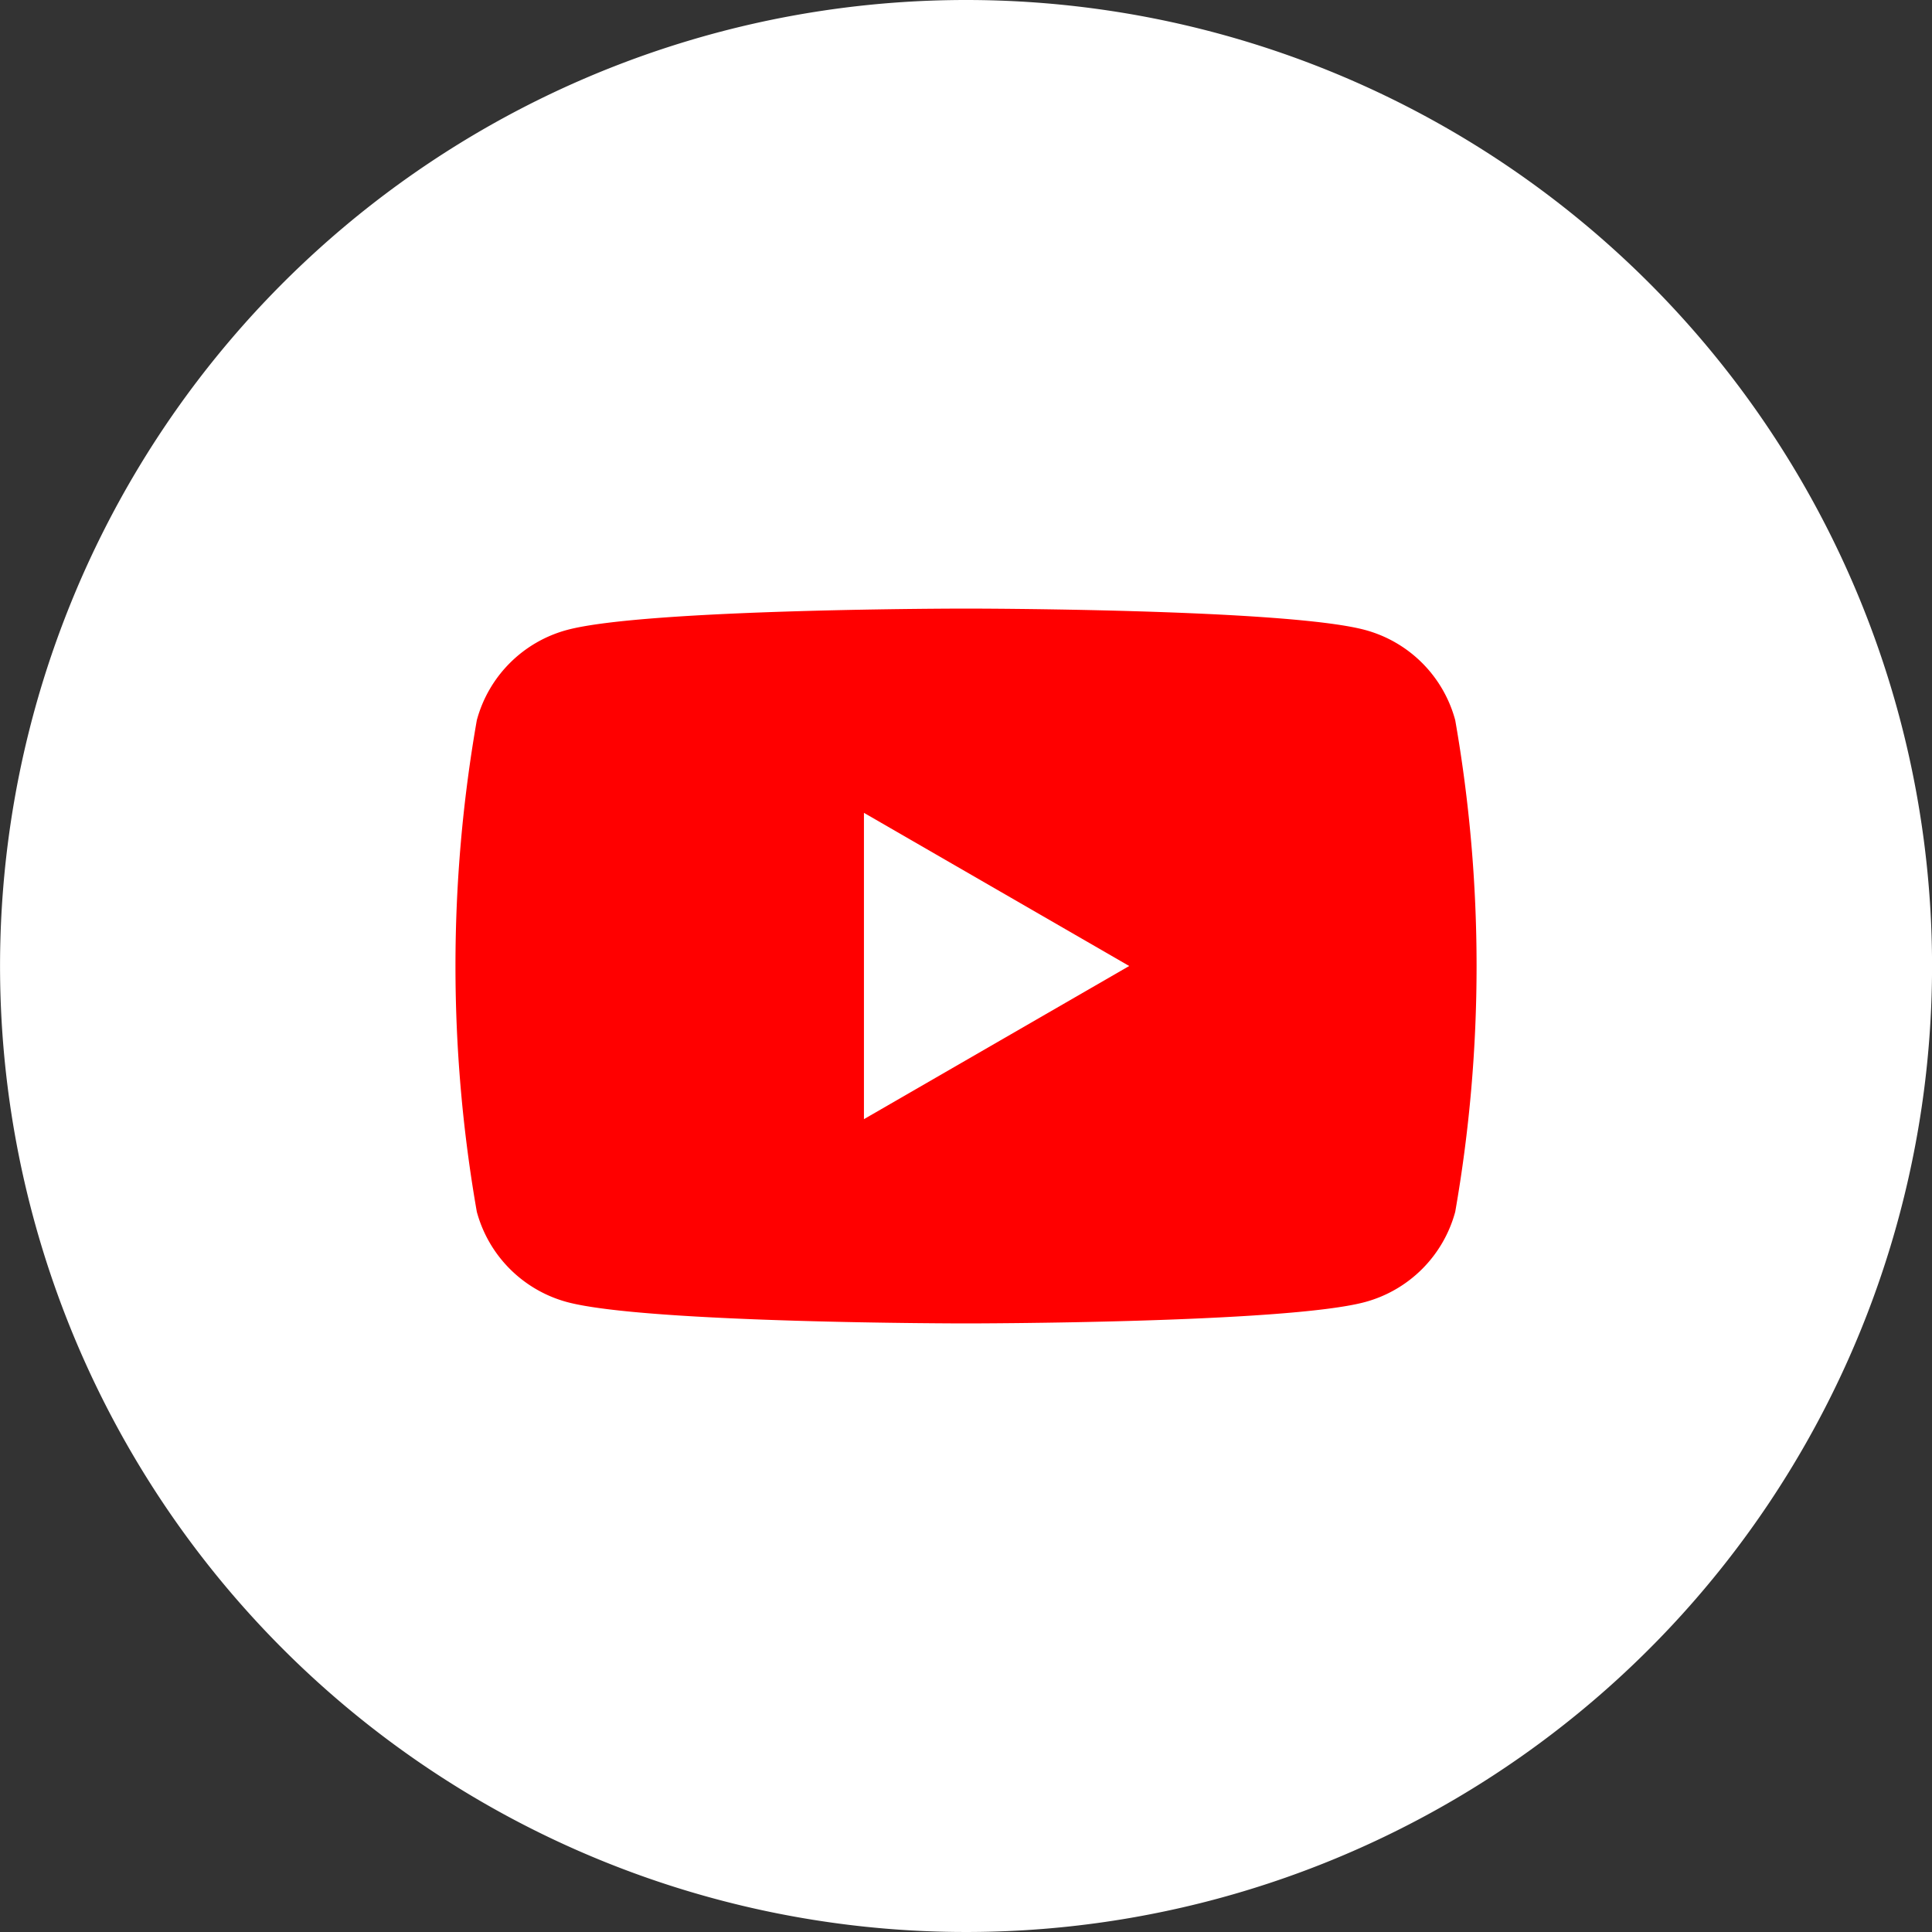
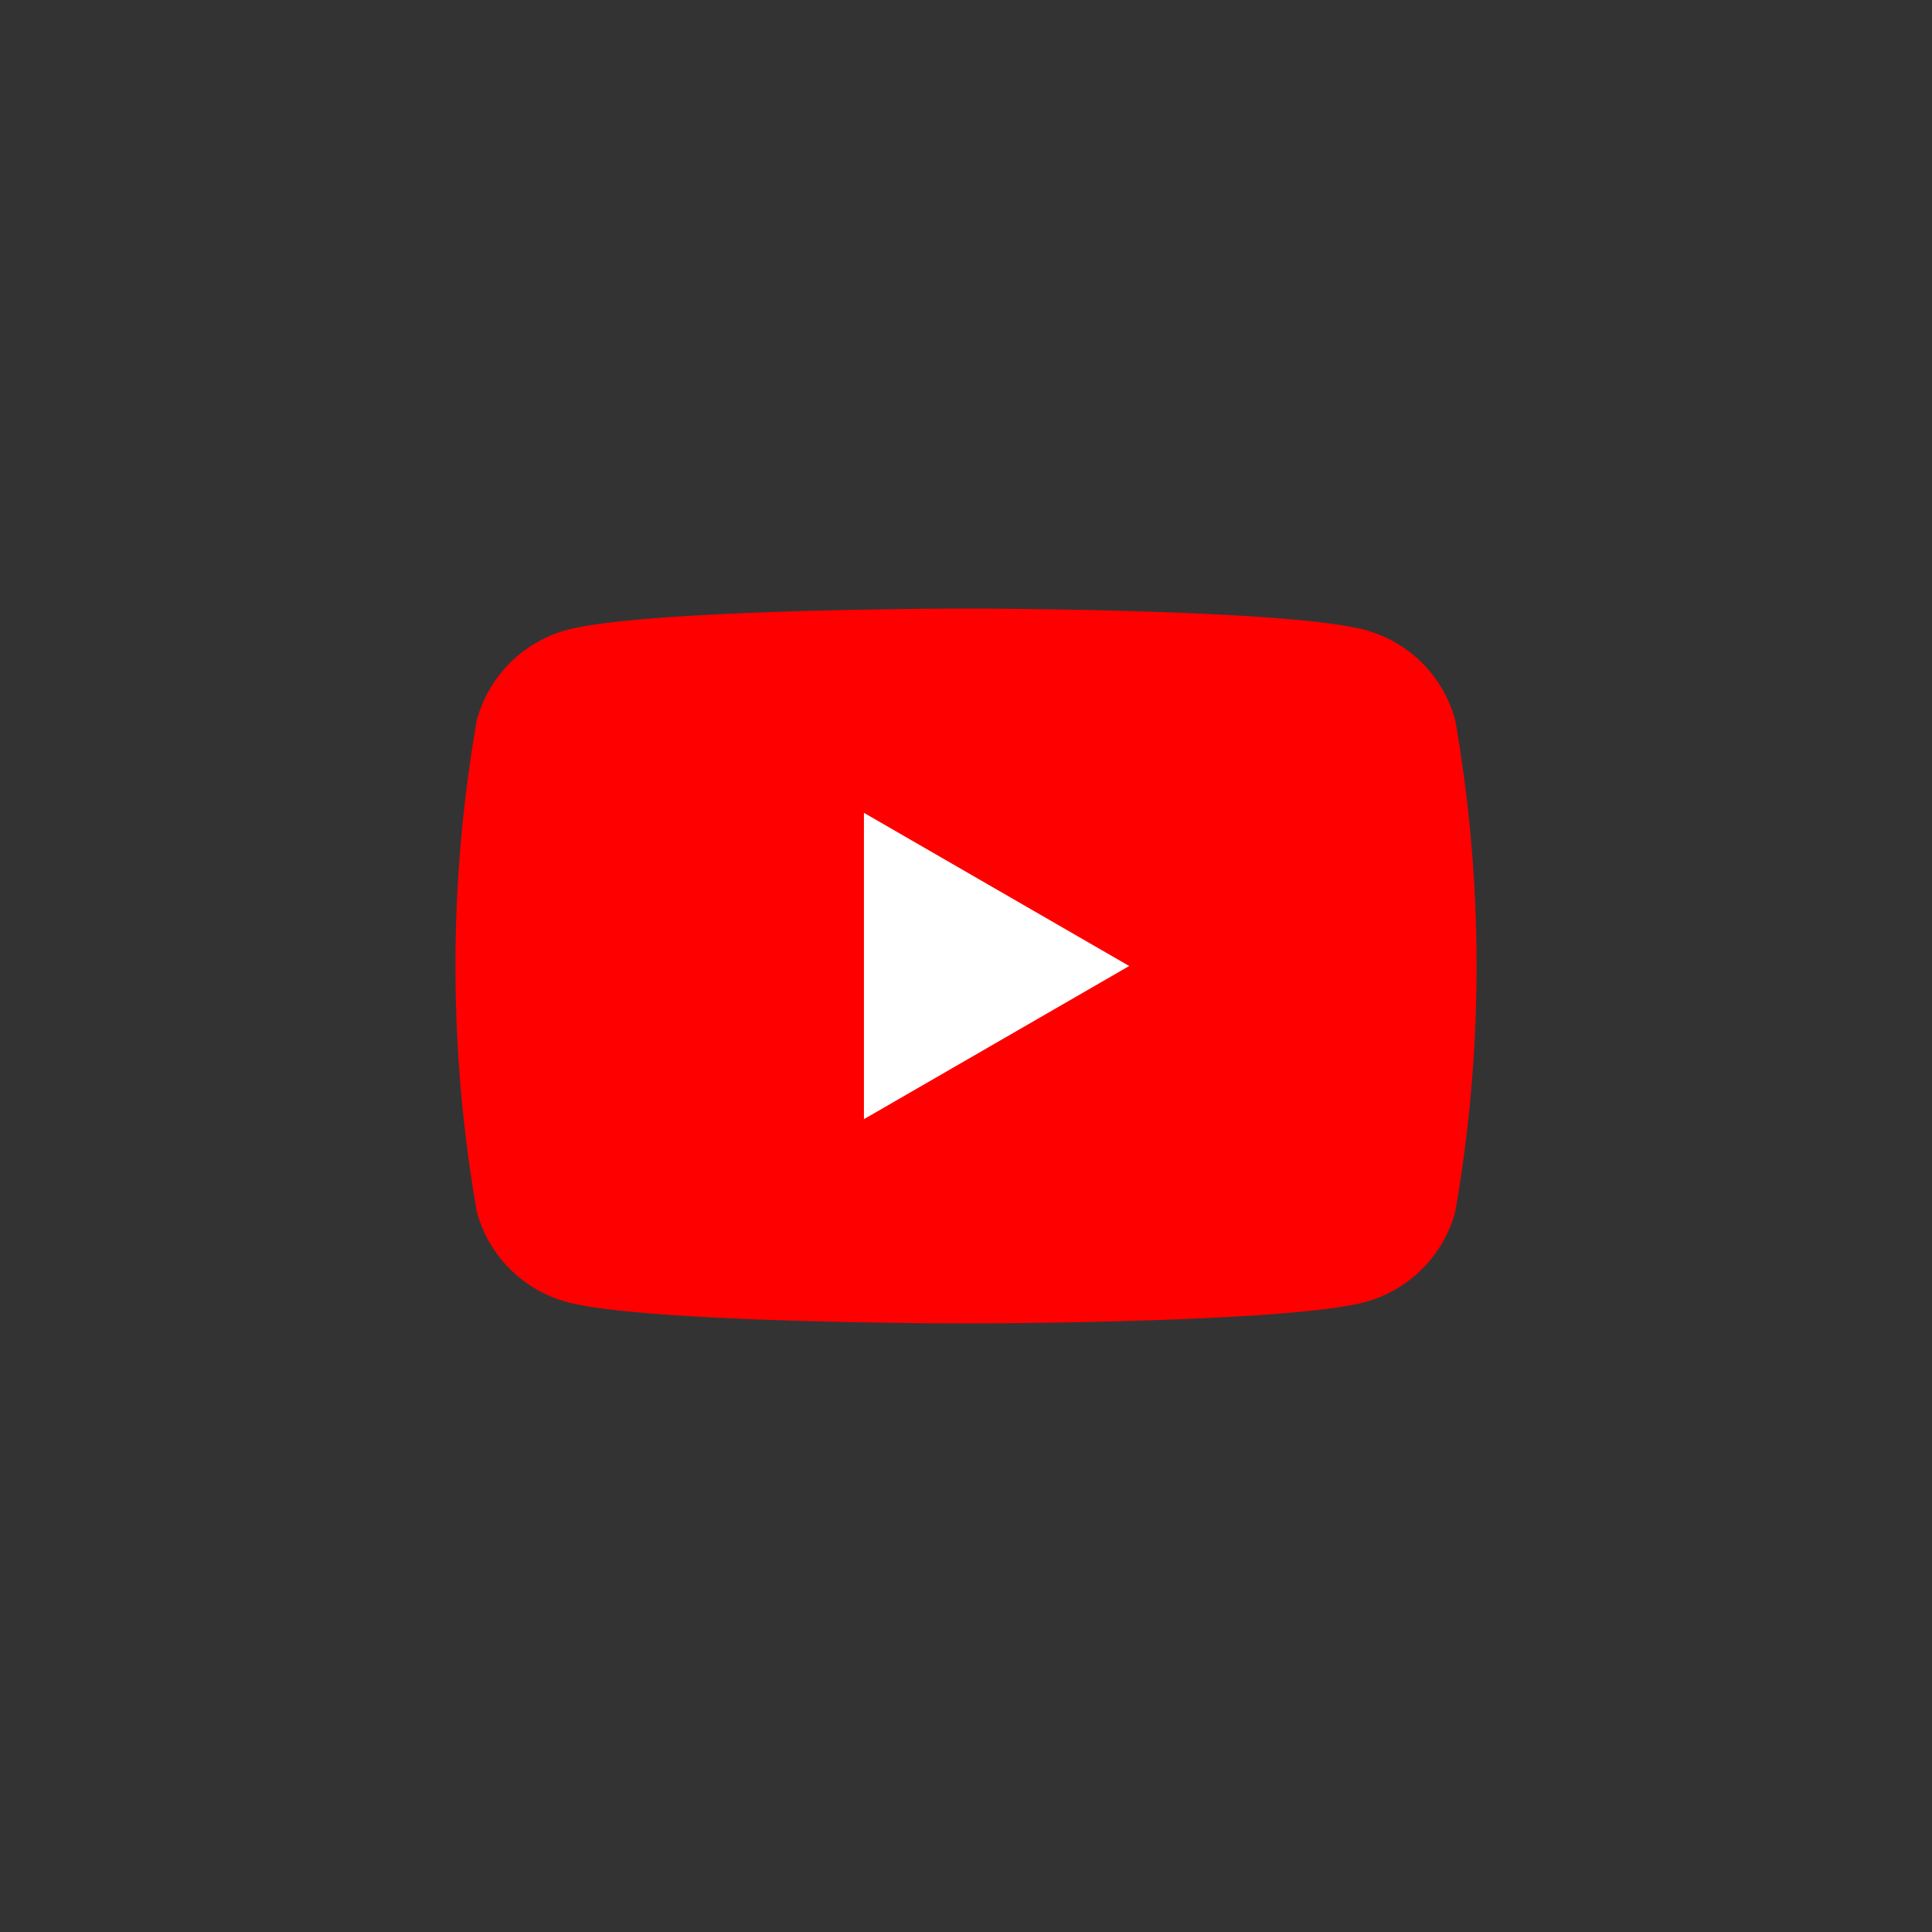
<svg xmlns="http://www.w3.org/2000/svg" width="40" height="40" viewBox="0 0 40 40">
  <rect x="0" y="0" width="40" height="40" fill="#333333" stroke="none" />
  <g id="グループ_4829" data-name="グループ 4829" transform="translate(18984.496 5799.185)">
-     <path id="パス_532" data-name="パス 532" d="M1116.235,760.321a20,20,0,1,1-20-20,20,20,0,0,1,20,20" transform="translate(-20060.73 -6539.506)" fill="#fff" />
    <path id="パス_533" data-name="パス 533" d="M1106.363,755.232a2.646,2.646,0,0,0-1.869-1.869c-1.649-.442-8.26-.442-8.26-.442s-6.61,0-8.259.442a2.648,2.648,0,0,0-1.869,1.869,29.516,29.516,0,0,0,0,10.178,2.653,2.653,0,0,0,1.869,1.869c1.649.442,8.259.442,8.259.442s6.611,0,8.26-.442a2.651,2.651,0,0,0,1.869-1.869,29.516,29.516,0,0,0,0-10.178" transform="translate(-20060.73 -6539.506)" fill="red" />
    <path id="パス_534" data-name="パス 534" d="M1094.121,763.492l5.492-3.171-5.492-3.171Z" transform="translate(-20060.73 -6539.506)" fill="#fff" />
  </g>
</svg>